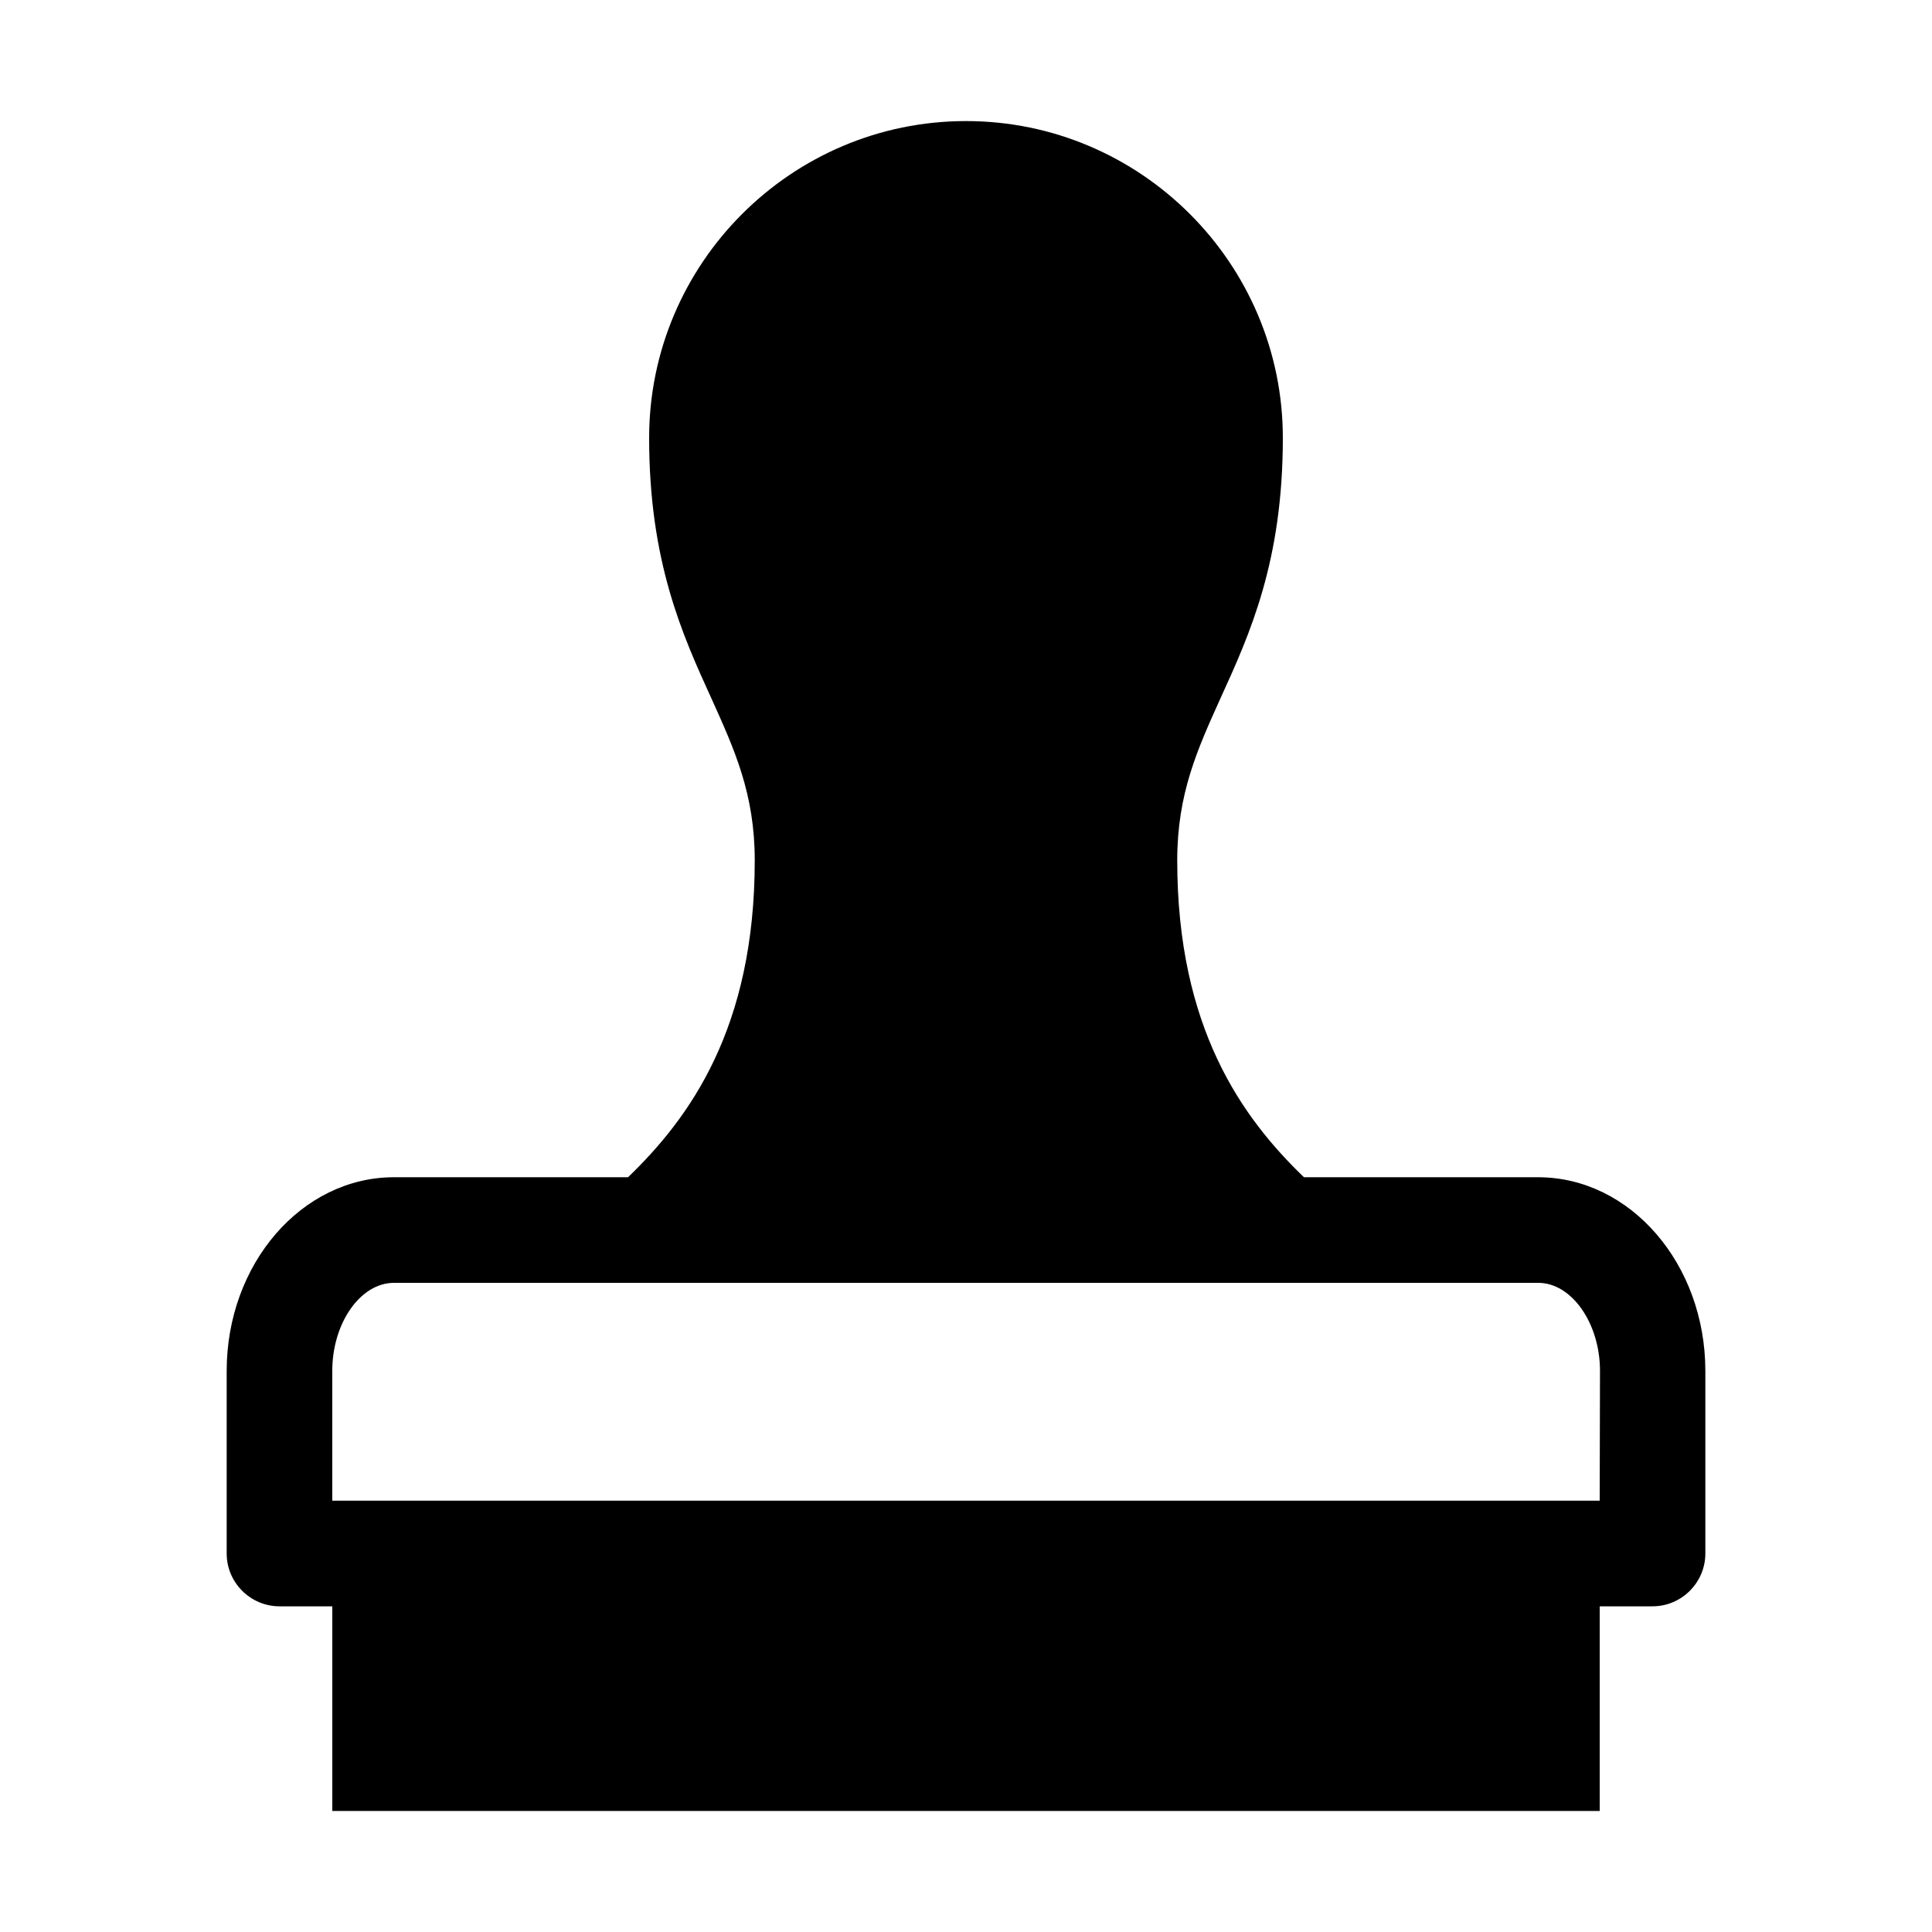
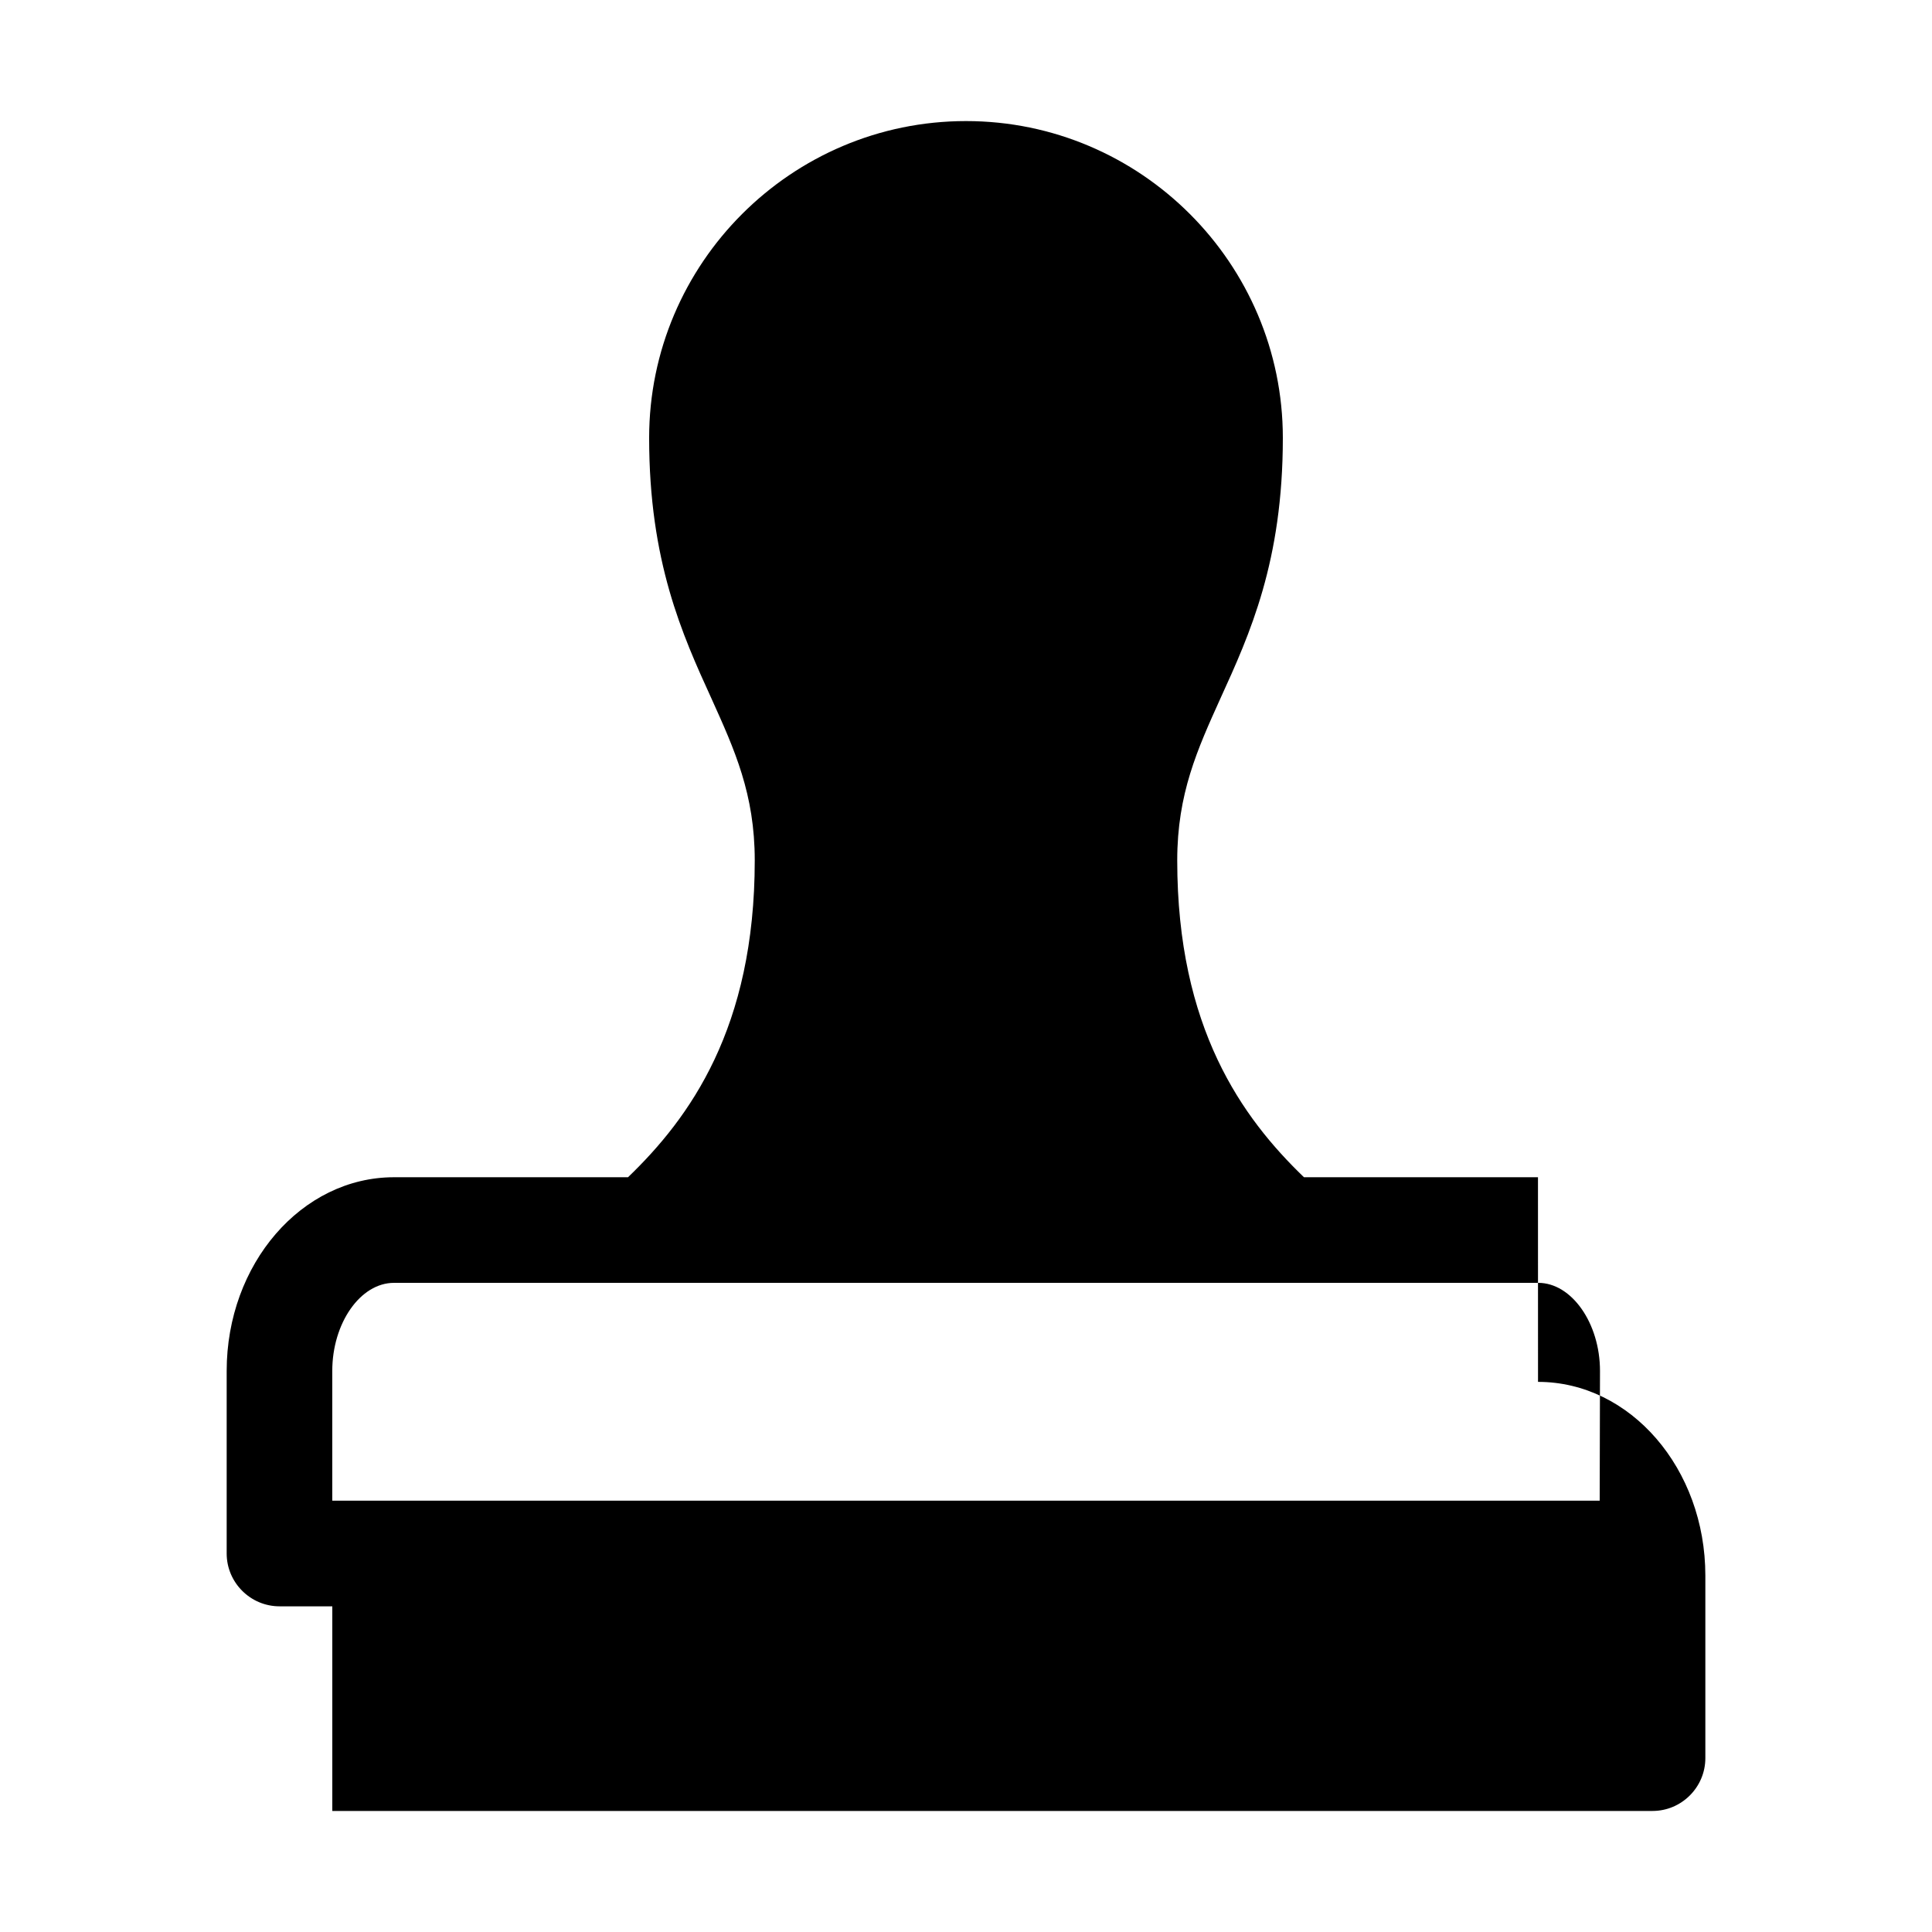
<svg xmlns="http://www.w3.org/2000/svg" fill="#000000" width="800px" height="800px" version="1.1" viewBox="144 144 512 512">
-   <path d="m551.58 455.98h-62.016c-16.355-15.742-33.586-39.535-33.586-83.969 0-17.668 5.336-29.391 11.457-42.945 7.785-17.055 16.531-36.301 16.531-69.012 0-46.27-37.699-83.969-83.969-83.969-46.27 0-83.969 37.699-83.969 83.969 0 32.711 8.746 52.043 16.531 69.098 6.121 13.559 11.457 25.277 11.457 42.859 0 44.434-17.23 68.223-33.586 83.969h-62.016c-24.492 0-44.344 23.004-44.344 51.344v48.371c0 7.695 6.297 13.996 13.996 13.996h13.996v54.23h335.88v-54.23h13.996c7.695 0 13.996-6.297 13.996-13.996v-48.371c0-28.34-19.855-51.344-44.344-51.344zm16.355 85.719h-335.88v-34.375c0-12.684 7.434-23.355 16.355-23.355h303.25c8.836 0 16.355 10.672 16.355 23.355z" />
+   <path d="m551.58 455.98h-62.016c-16.355-15.742-33.586-39.535-33.586-83.969 0-17.668 5.336-29.391 11.457-42.945 7.785-17.055 16.531-36.301 16.531-69.012 0-46.27-37.699-83.969-83.969-83.969-46.27 0-83.969 37.699-83.969 83.969 0 32.711 8.746 52.043 16.531 69.098 6.121 13.559 11.457 25.277 11.457 42.859 0 44.434-17.23 68.223-33.586 83.969h-62.016c-24.492 0-44.344 23.004-44.344 51.344v48.371c0 7.695 6.297 13.996 13.996 13.996h13.996v54.23h335.88h13.996c7.695 0 13.996-6.297 13.996-13.996v-48.371c0-28.34-19.855-51.344-44.344-51.344zm16.355 85.719h-335.88v-34.375c0-12.684 7.434-23.355 16.355-23.355h303.25c8.836 0 16.355 10.672 16.355 23.355z" />
</svg>